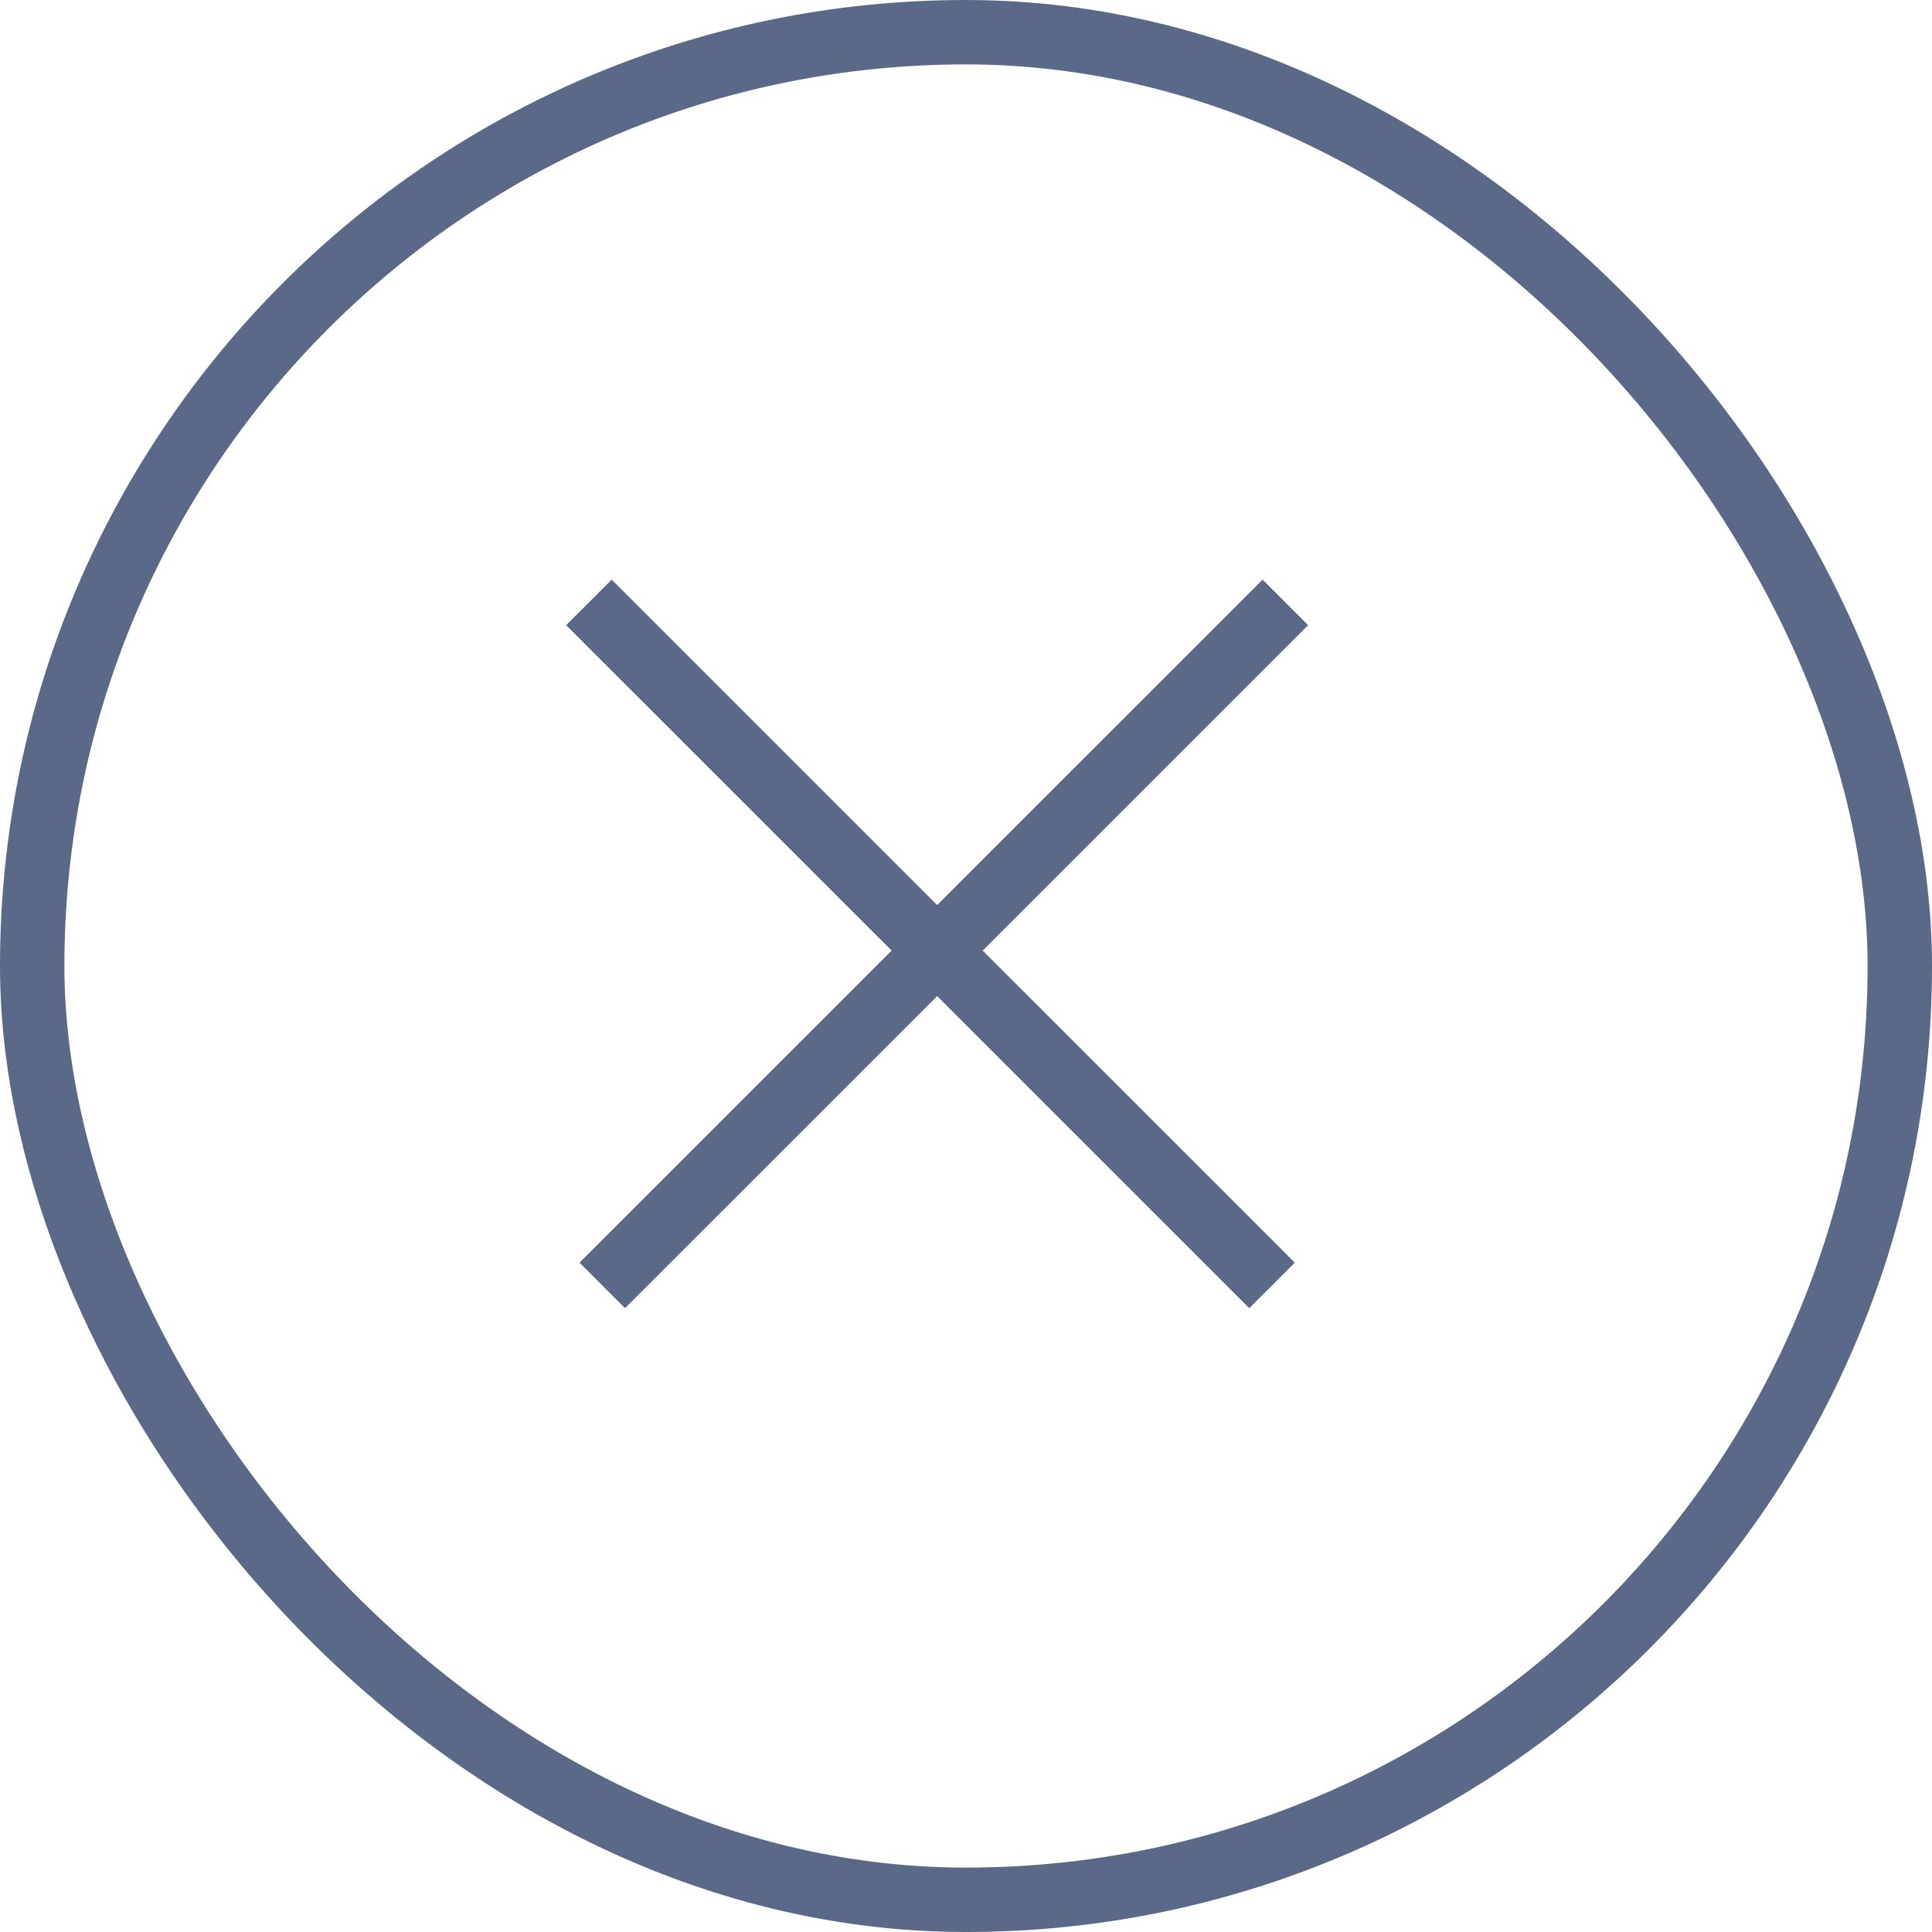
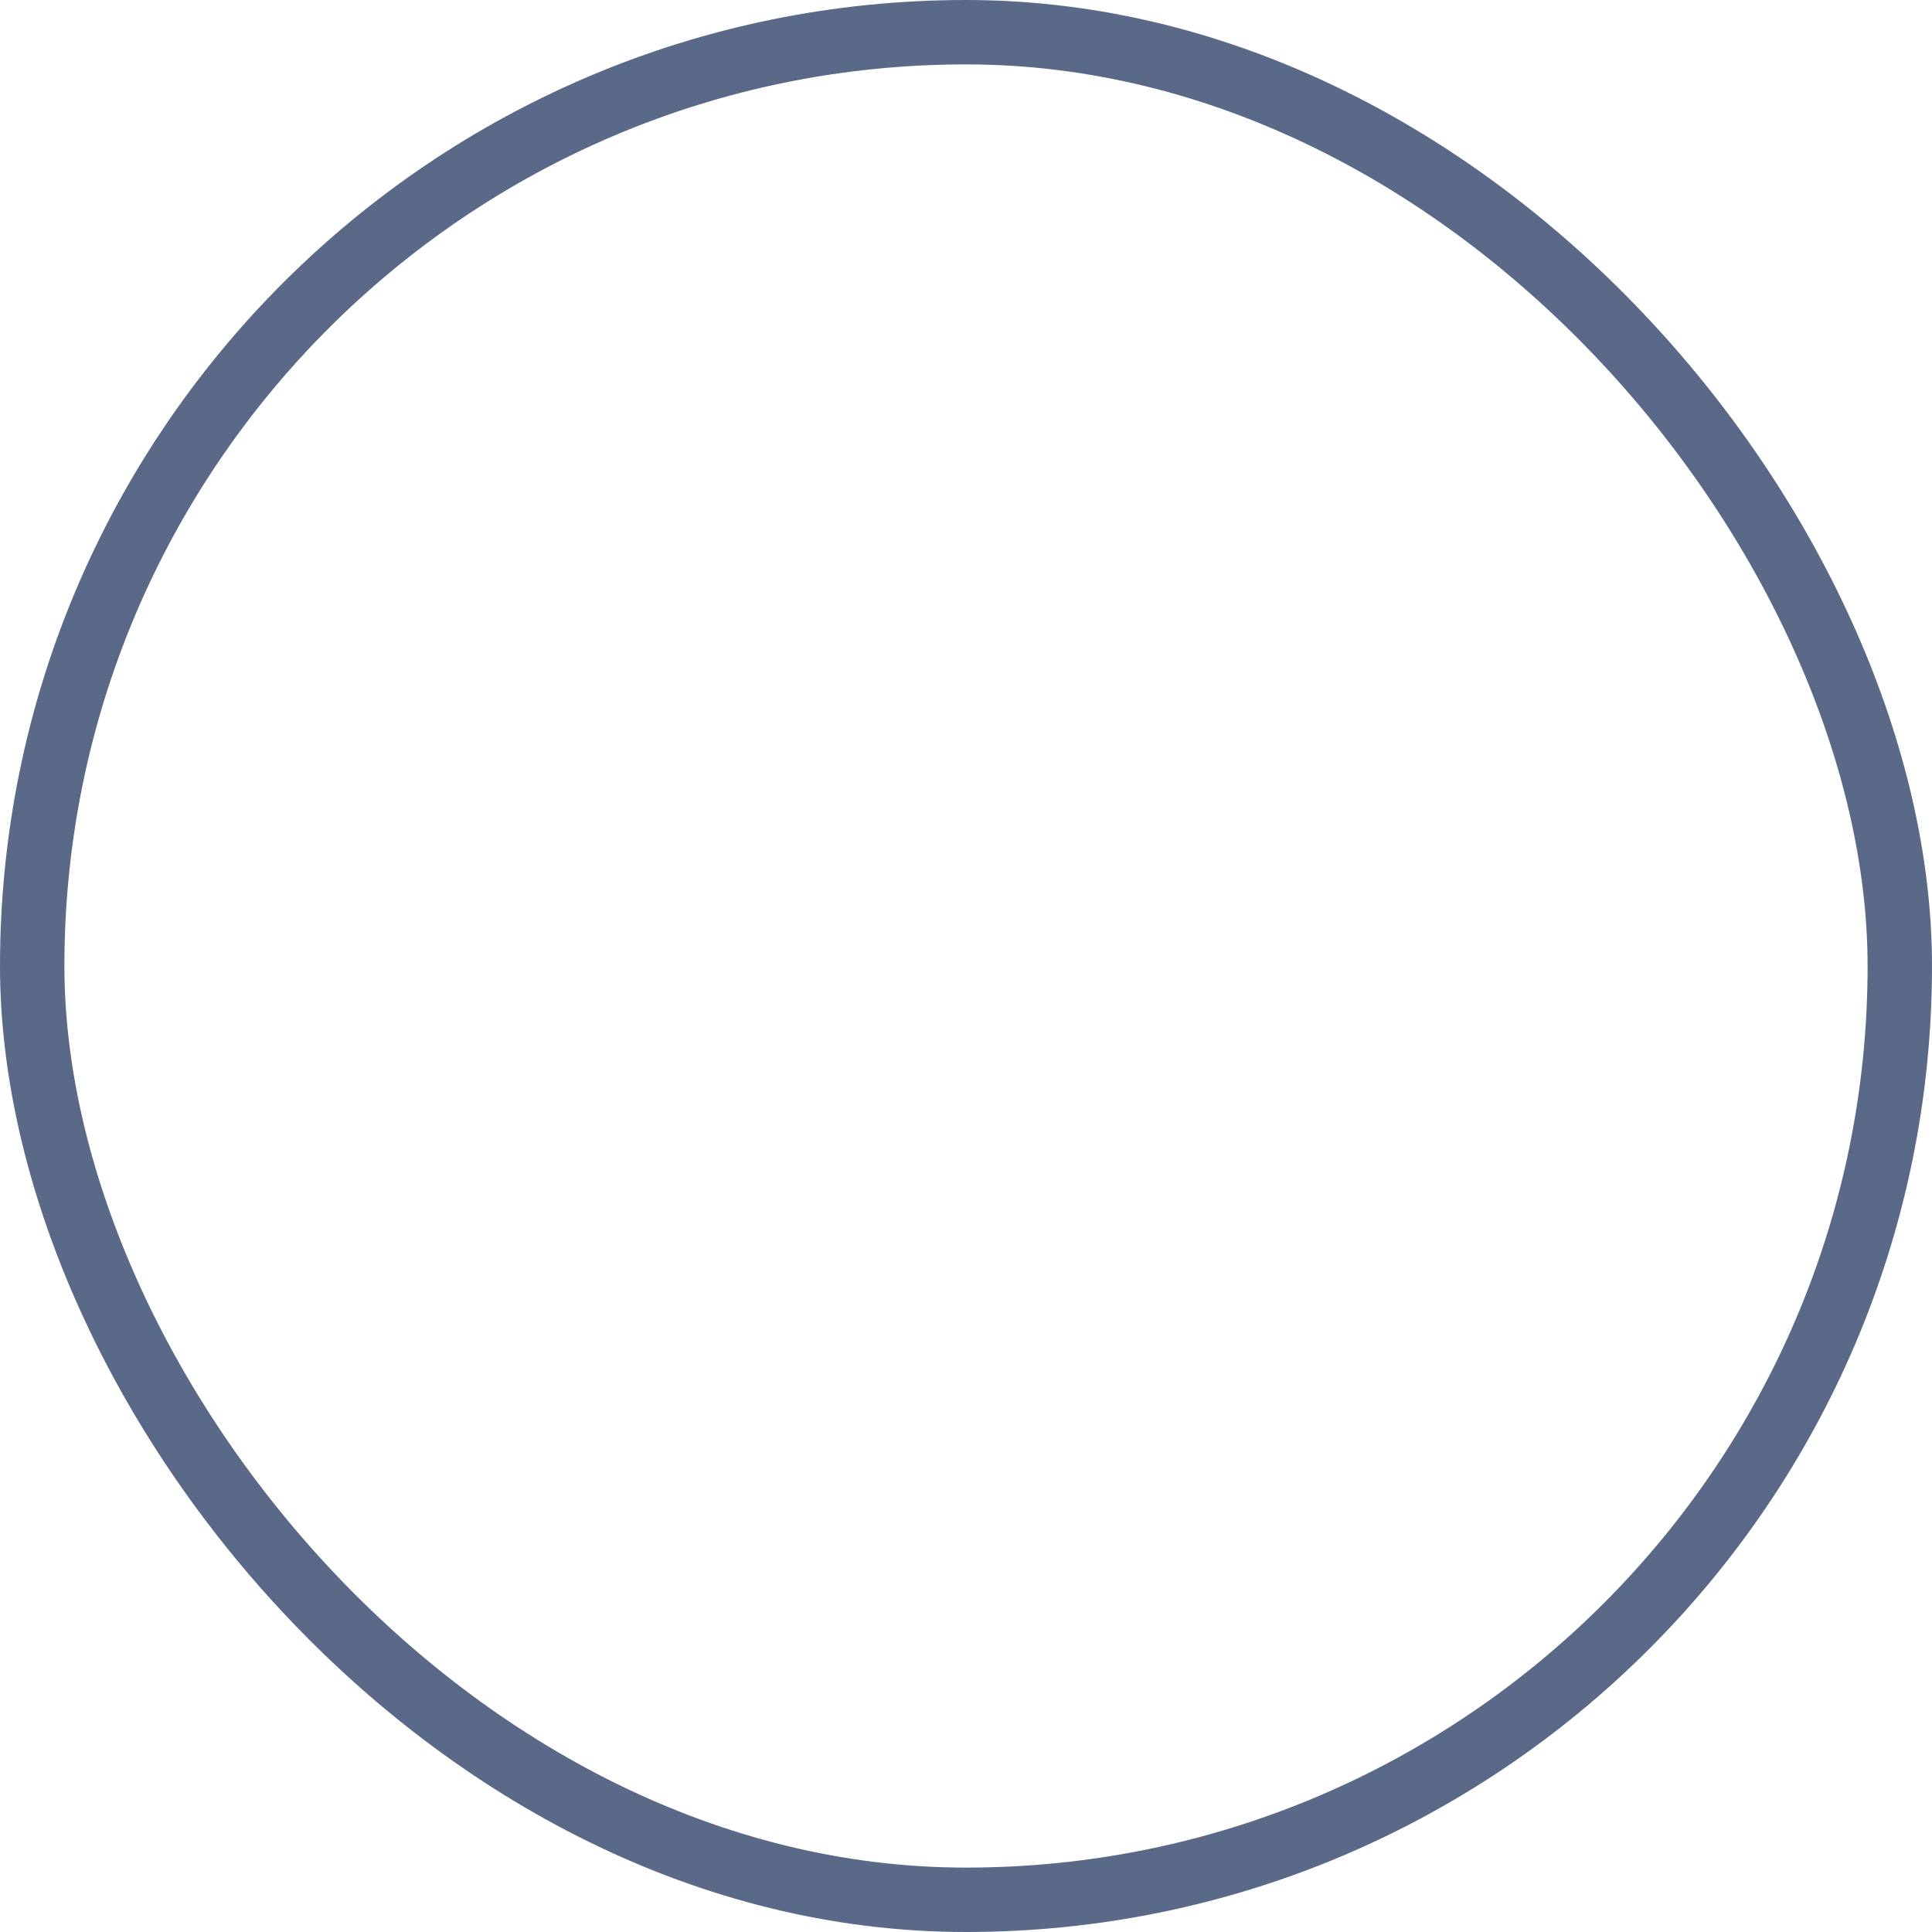
<svg xmlns="http://www.w3.org/2000/svg" width="30" height="30" viewBox="0 0 30 30" fill="none">
  <rect x="0.5" y="0.5" width="29" height="29" rx="14.5" stroke="#5A6987" />
-   <line x1="19.959" y1="9.354" x2="9.352" y2="19.96" stroke="#5A6987" />
-   <line x1="19.752" y1="19.96" x2="9.145" y2="9.354" stroke="#5A6987" />
</svg>